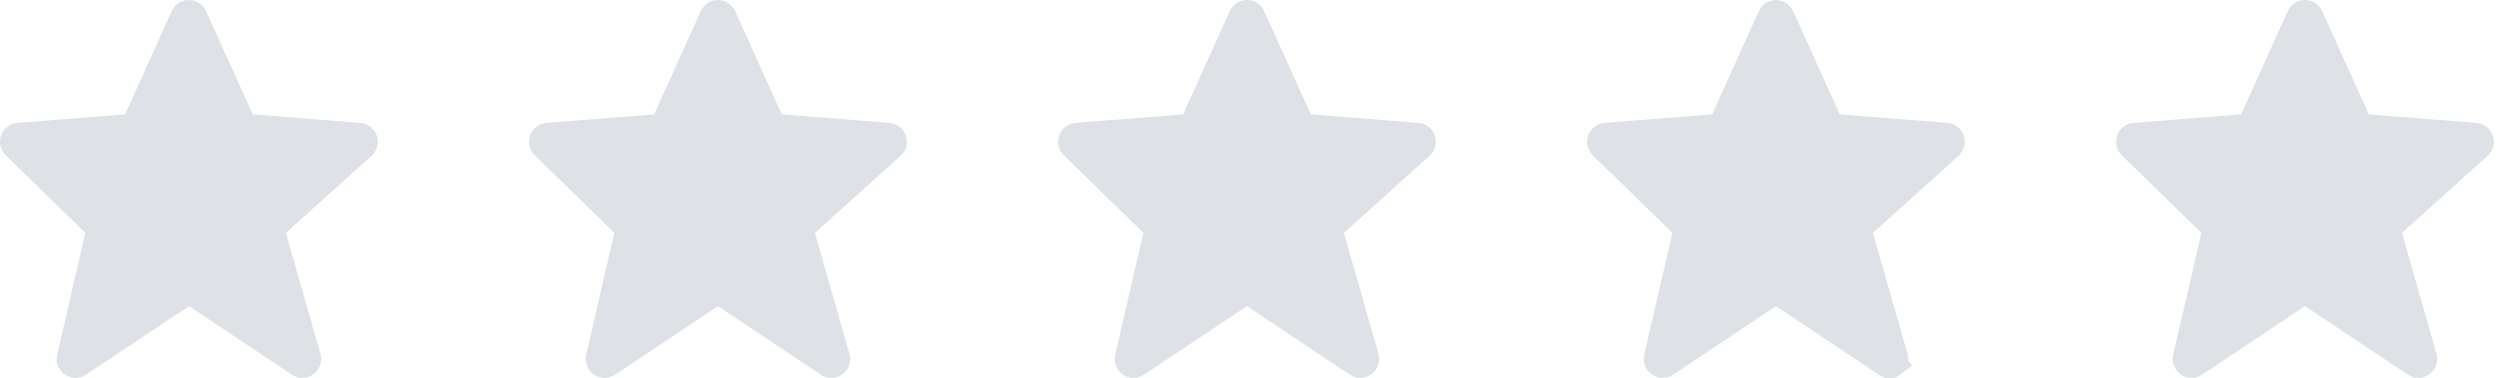
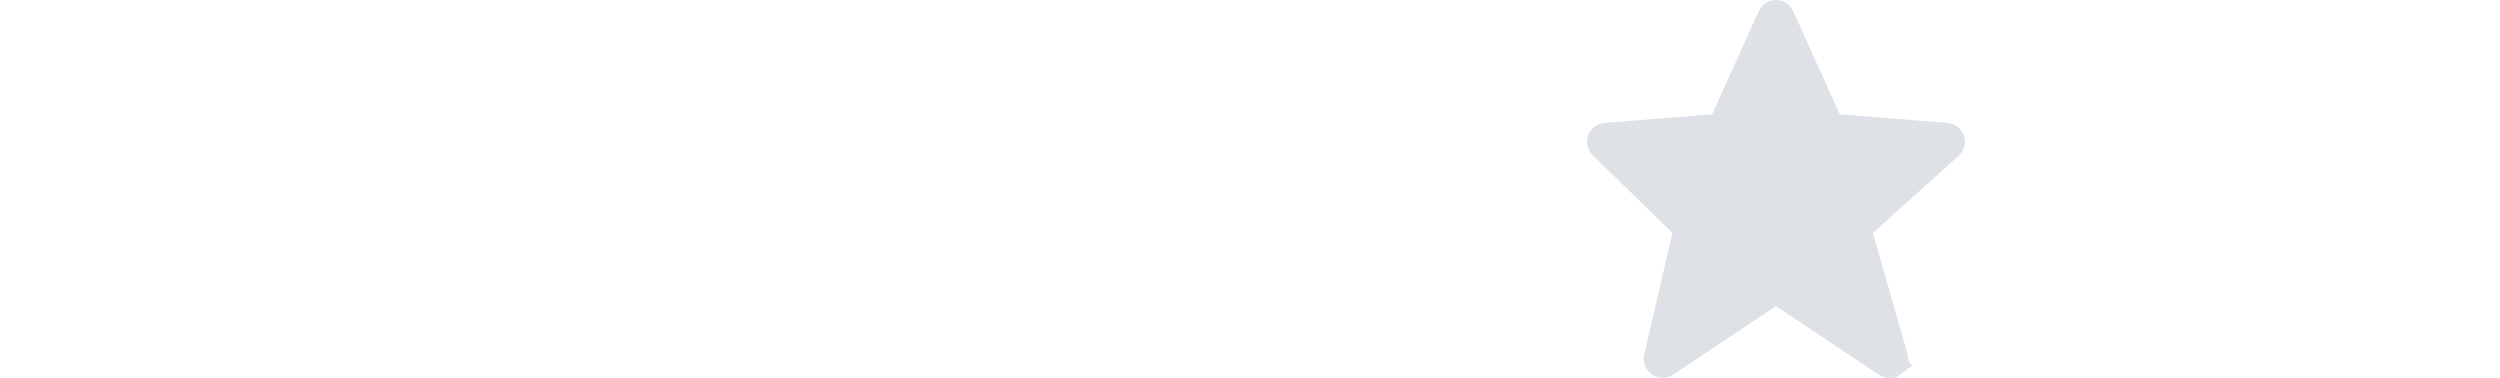
<svg xmlns="http://www.w3.org/2000/svg" width="86" height="13" viewBox="0 0 86 13" fill="none">
-   <path d="M12.964 4.667C12.923 4.547 12.848 4.441 12.748 4.363C12.647 4.285 12.526 4.238 12.4 4.228L8.695 3.933L7.091 0.384C7.04 0.27 6.957 0.173 6.852 0.105C6.747 0.036 6.625 6.88122e-05 6.499 9.77331e-08C6.374 -6.86168e-05 6.252 0.036 6.147 0.104C6.041 0.172 5.958 0.269 5.907 0.383L4.304 3.933L0.599 4.228C0.474 4.238 0.355 4.283 0.256 4.359C0.156 4.434 0.081 4.537 0.039 4.655C-0.004 4.772 -0.011 4.899 0.016 5.021C0.044 5.143 0.107 5.254 0.196 5.341L2.934 8.01L1.966 12.203C1.937 12.33 1.946 12.463 1.993 12.585C2.04 12.706 2.123 12.811 2.23 12.885C2.337 12.959 2.464 12.999 2.594 13C2.724 13.001 2.852 12.963 2.96 12.89L6.499 10.531L10.038 12.89C10.149 12.964 10.279 13.002 10.412 12.999C10.545 12.996 10.674 12.952 10.781 12.874C10.888 12.796 10.969 12.687 11.013 12.561C11.056 12.435 11.06 12.299 11.024 12.172L9.835 8.012L12.783 5.359C12.976 5.185 13.047 4.913 12.964 4.667Z" fill="#DEE2E6" />
-   <path d="M31.162 4.667C31.121 4.547 31.046 4.441 30.946 4.363C30.846 4.285 30.725 4.238 30.598 4.228L26.893 3.933L25.29 0.384C25.238 0.27 25.155 0.173 25.05 0.105C24.945 0.036 24.823 6.88122e-05 24.698 9.77331e-08C24.572 -6.86168e-05 24.45 0.036 24.345 0.104C24.24 0.172 24.157 0.269 24.105 0.383L22.502 3.933L18.797 4.228C18.672 4.238 18.553 4.283 18.454 4.359C18.355 4.434 18.279 4.537 18.237 4.655C18.195 4.772 18.187 4.899 18.215 5.021C18.243 5.143 18.305 5.254 18.395 5.341L21.133 8.01L20.164 12.203C20.135 12.33 20.144 12.463 20.191 12.585C20.238 12.706 20.321 12.811 20.428 12.885C20.535 12.959 20.662 12.999 20.792 13C20.923 13.001 21.05 12.963 21.159 12.89L24.697 10.531L28.236 12.89C28.347 12.964 28.477 13.002 28.61 12.999C28.743 12.996 28.872 12.952 28.979 12.874C29.087 12.796 29.168 12.687 29.211 12.561C29.254 12.435 29.258 12.299 29.222 12.172L28.033 8.012L30.981 5.359C31.174 5.185 31.245 4.913 31.162 4.667Z" fill="#DEE2E6" />
-   <path d="M49.36 4.667C49.319 4.547 49.244 4.441 49.144 4.363C49.044 4.285 48.923 4.238 48.796 4.228L45.091 3.933L43.488 0.384C43.437 0.27 43.354 0.173 43.249 0.105C43.144 0.036 43.021 6.88122e-05 42.896 9.77331e-08C42.771 -6.86168e-05 42.648 0.036 42.543 0.104C42.438 0.172 42.355 0.269 42.304 0.383L40.7 3.933L36.995 4.228C36.871 4.238 36.752 4.283 36.652 4.359C36.553 4.434 36.478 4.537 36.435 4.655C36.393 4.772 36.385 4.899 36.413 5.021C36.441 5.143 36.503 5.254 36.593 5.341L39.331 8.01L38.362 12.203C38.333 12.33 38.343 12.463 38.389 12.585C38.437 12.706 38.519 12.811 38.626 12.885C38.733 12.959 38.86 12.999 38.991 13C39.121 13.001 39.248 12.963 39.357 12.89L42.896 10.531L46.434 12.89C46.545 12.964 46.676 13.002 46.809 12.999C46.941 12.996 47.07 12.952 47.178 12.874C47.285 12.796 47.366 12.687 47.409 12.561C47.453 12.435 47.456 12.299 47.42 12.172L46.232 8.012L49.18 5.359C49.373 5.185 49.444 4.913 49.36 4.667Z" fill="#DEE2E6" />
  <path d="M62.833 4.139L62.955 4.408L63.249 4.432L66.954 4.726C66.983 4.728 67.011 4.739 67.034 4.757C67.057 4.775 67.075 4.8 67.084 4.827C67.103 4.885 67.087 4.947 67.042 4.988C67.042 4.988 67.042 4.988 67.042 4.988L64.095 7.64L63.863 7.849L63.948 8.15L65.137 12.307C65.137 12.308 65.137 12.308 65.137 12.308C65.145 12.338 65.144 12.369 65.134 12.398C65.124 12.427 65.105 12.452 65.081 12.47L65.375 12.874L65.081 12.47C65.056 12.488 65.026 12.498 64.995 12.499C64.964 12.5 64.934 12.491 64.909 12.474C64.909 12.474 64.909 12.474 64.909 12.474L61.37 10.115L61.093 9.93L60.816 10.115L57.277 12.474L57.276 12.475C57.252 12.491 57.222 12.5 57.192 12.5C57.162 12.5 57.133 12.491 57.108 12.473C57.083 12.456 57.064 12.432 57.053 12.404C57.042 12.376 57.04 12.345 57.047 12.316L57.047 12.316L58.016 8.123L58.079 7.849L57.877 7.652L55.139 4.983L55.139 4.983C55.119 4.963 55.104 4.937 55.098 4.909C55.091 4.881 55.093 4.852 55.103 4.825C55.113 4.798 55.13 4.774 55.153 4.756C55.176 4.739 55.203 4.728 55.232 4.726L55.232 4.726L58.937 4.432L59.232 4.408L59.353 4.139L60.957 0.589L60.957 0.588C60.969 0.562 60.988 0.539 61.012 0.524C61.036 0.508 61.064 0.5 61.093 0.5C61.122 0.5 61.15 0.508 61.174 0.524C61.198 0.54 61.217 0.562 61.229 0.588L61.229 0.588L61.23 0.59L62.833 4.139Z" fill="#DEE2E6" stroke="#DEE2E6" />
-   <path d="M85.756 4.667C85.715 4.547 85.64 4.441 85.54 4.363C85.439 4.285 85.319 4.238 85.192 4.228L81.487 3.933L79.883 0.384C79.832 0.27 79.749 0.173 79.644 0.105C79.539 0.036 79.417 6.88122e-05 79.292 9.77331e-08C79.166 -6.86168e-05 79.044 0.036 78.939 0.104C78.834 0.172 78.751 0.269 78.699 0.383L77.096 3.933L73.391 4.228C73.266 4.238 73.147 4.283 73.048 4.359C72.949 4.434 72.873 4.537 72.831 4.655C72.788 4.772 72.781 4.899 72.809 5.021C72.837 5.143 72.899 5.254 72.989 5.341L75.727 8.01L74.758 12.203C74.729 12.33 74.738 12.463 74.785 12.585C74.832 12.706 74.915 12.811 75.022 12.885C75.129 12.959 75.256 12.999 75.386 13C75.517 13.001 75.644 12.963 75.753 12.89L79.291 10.531L82.83 12.89C82.941 12.964 83.071 13.002 83.204 12.999C83.337 12.996 83.466 12.952 83.573 12.874C83.681 12.796 83.761 12.687 83.805 12.561C83.848 12.435 83.852 12.299 83.816 12.172L82.627 8.012L85.575 5.359C85.768 5.185 85.839 4.913 85.756 4.667Z" fill="#DEE2E6" />
</svg>